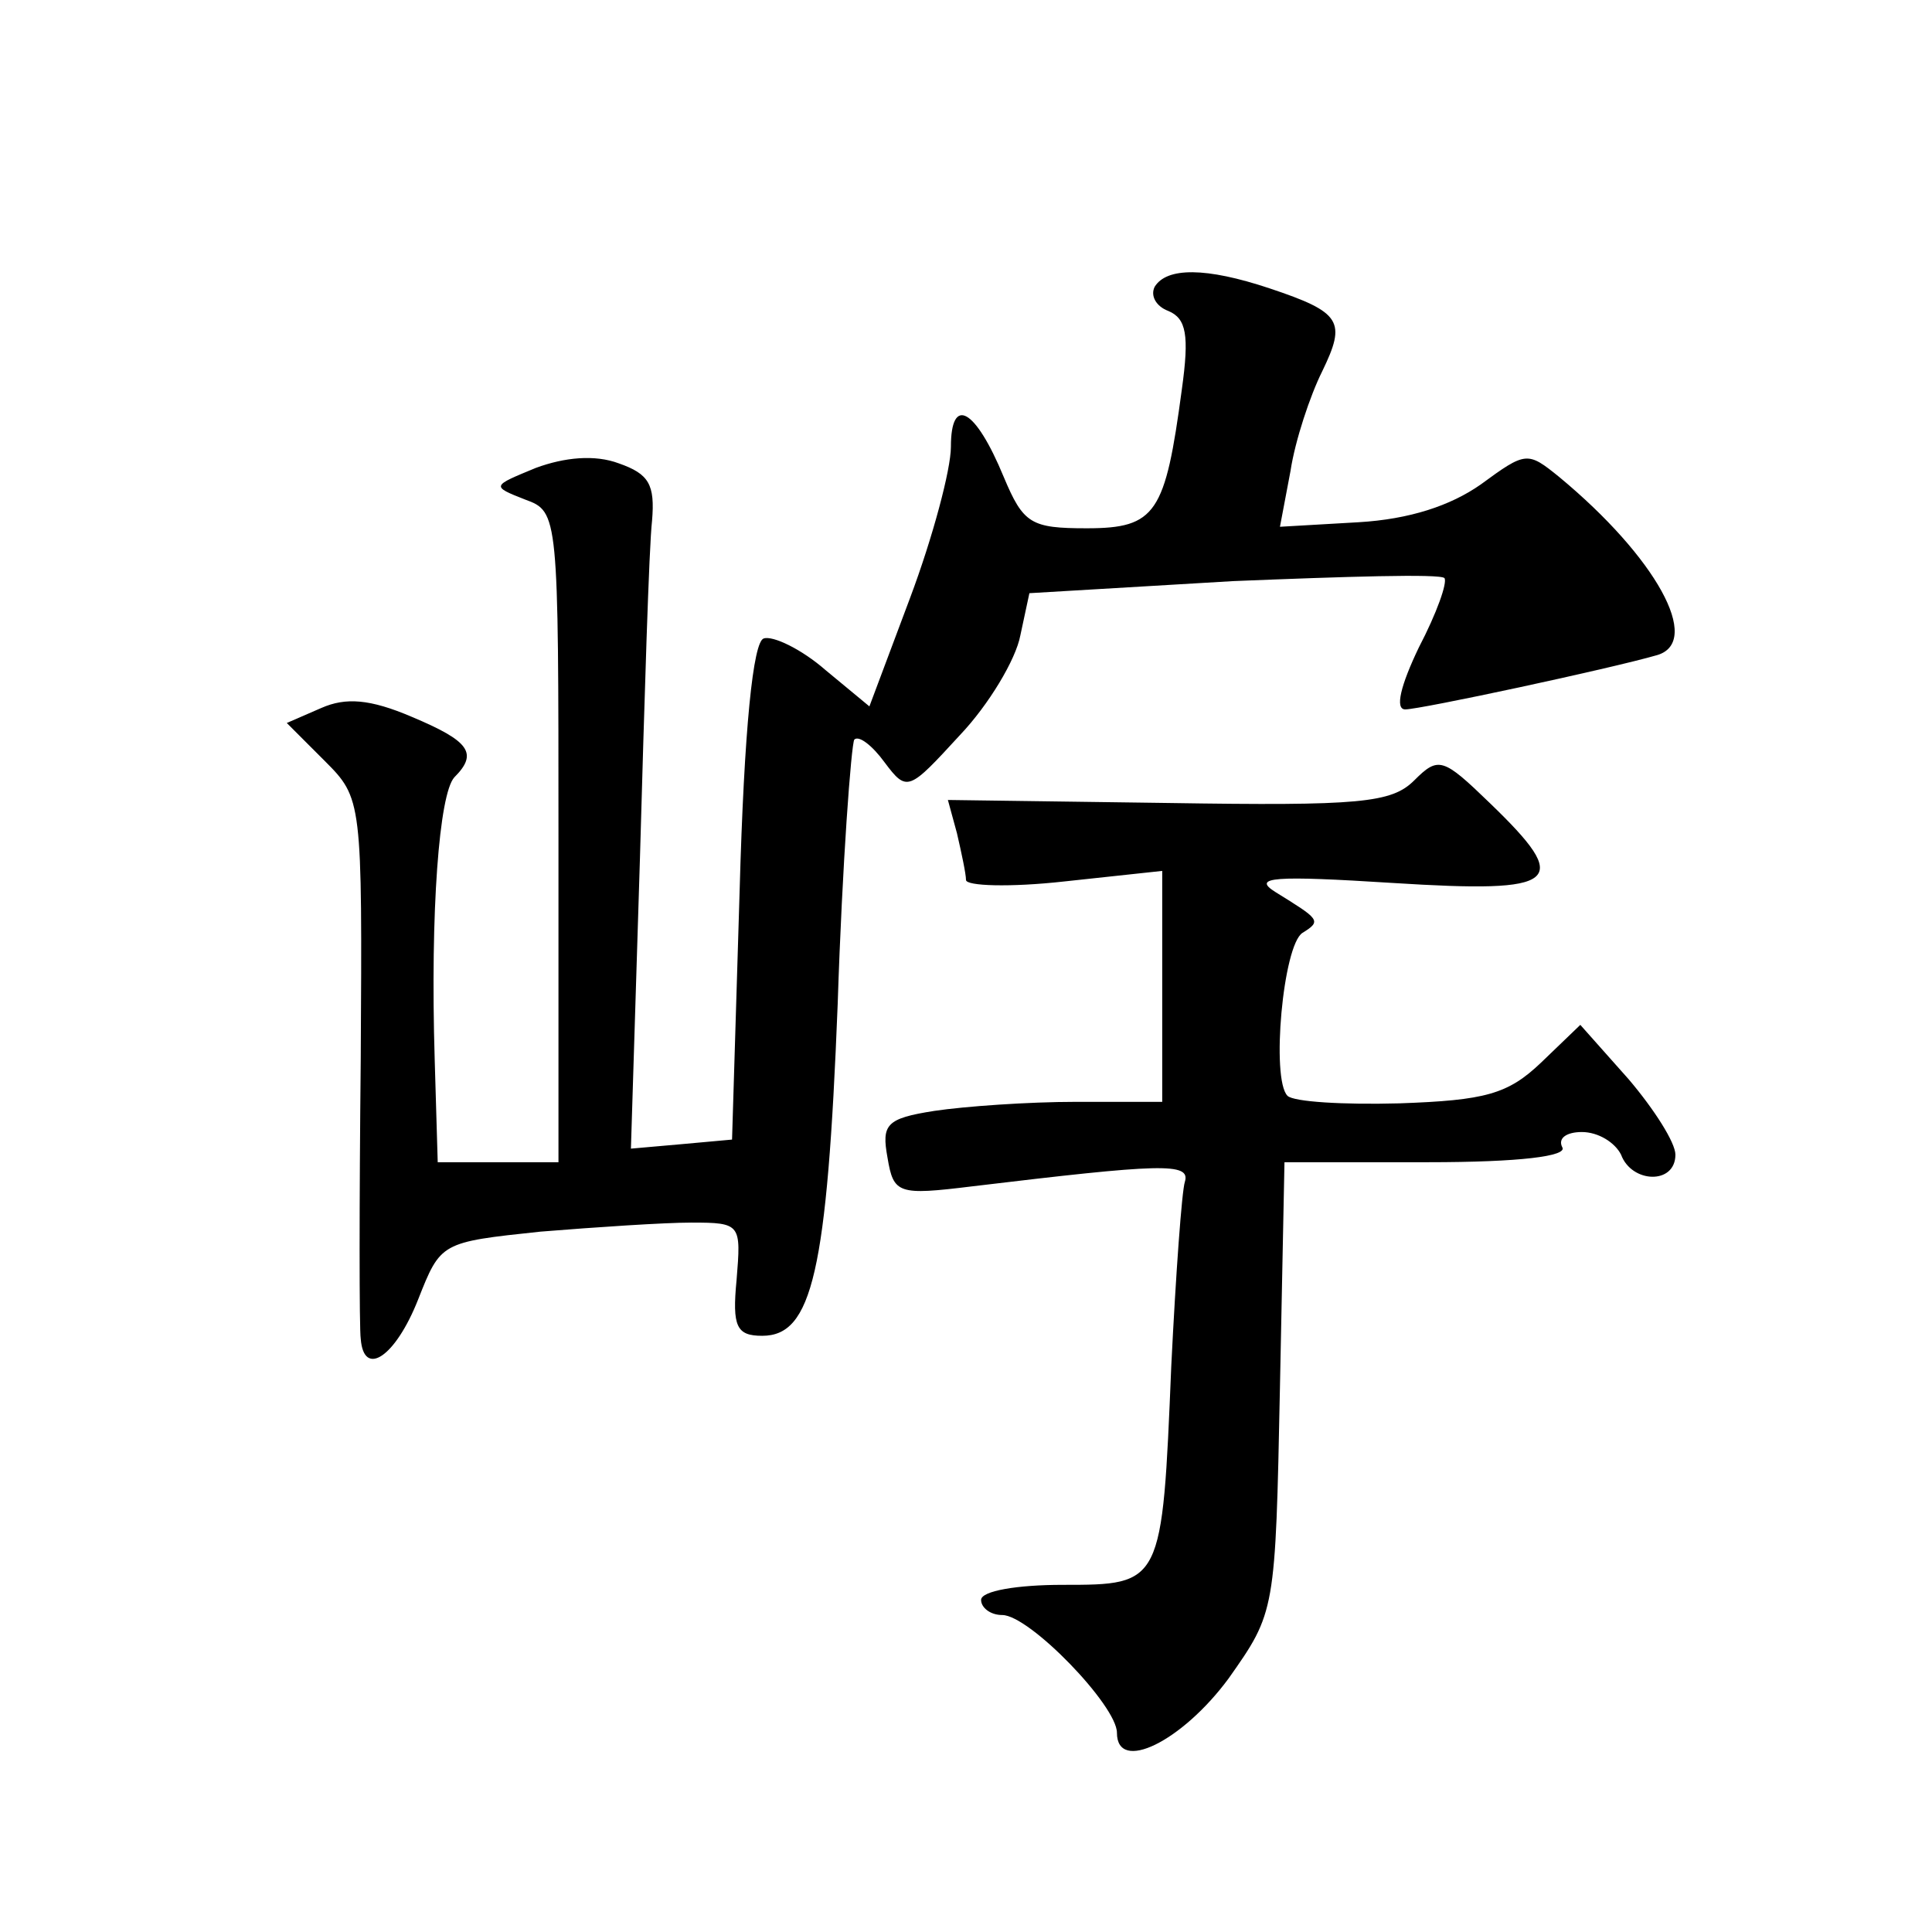
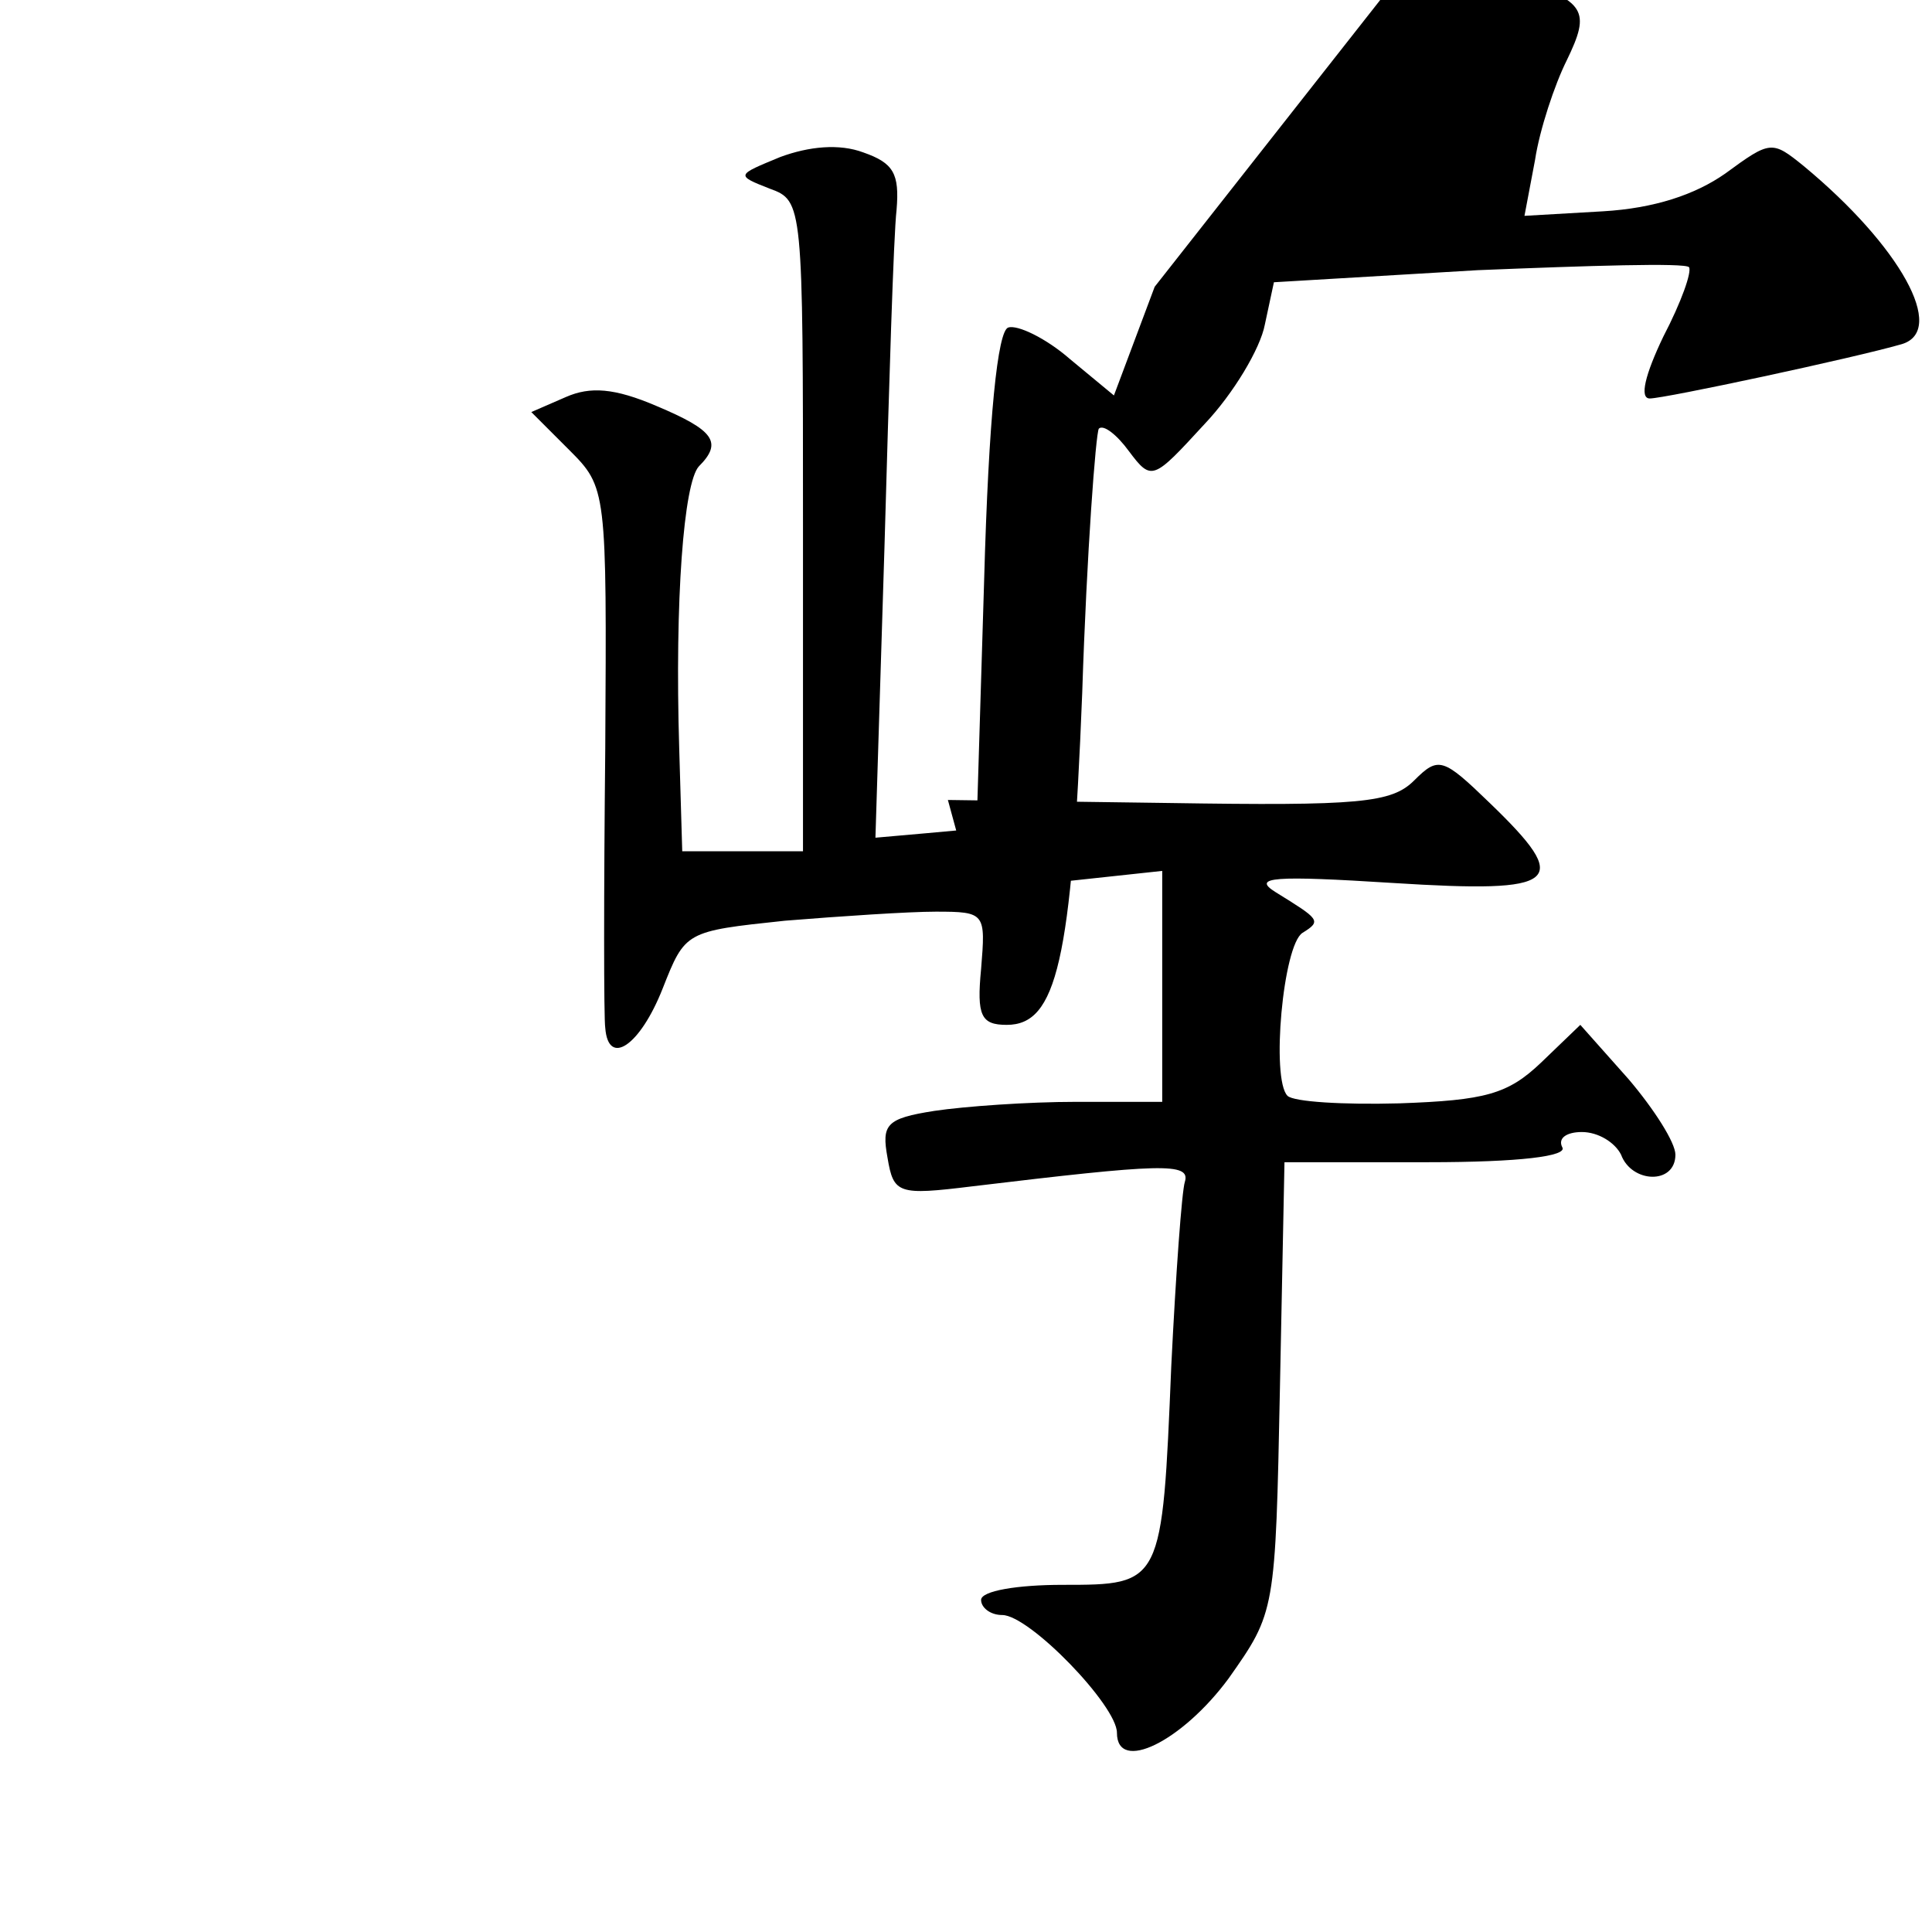
<svg xmlns="http://www.w3.org/2000/svg" version="1.0" width="128pt" height="128pt" viewBox="0 0 128 128" preserveAspectRatio="xMidYMid meet">
  <g transform="translate(0,128) scale(0.1,-0.1)" fill="#0" stroke="none">
-     <path d="M765 1090 c-3 -6 1 -13 9 -16 12 -5 14 -16 9 -52 -11 -82 -17 -92 -63 -92 -37 0 -42 3 -55 34 -19 46 -35 54 -35 20 0 -15 -12 -60 -27 -100 l-27 -72 -29 24 c-16 14 -35 23 -41 21 -7 -2 -13 -59 -16 -168 l-5 -164 -33 -3 -34 -3 6 193 c3 106 6 206 8 223 2 24 -2 31 -22 38 -16 6 -36 4 -55 -3 -29 -12 -30 -12 -7 -21 22 -8 22 -10 22 -224 l0 -215 -40 0 -40 0 -2 68 c-3 99 3 176 13 187 16 16 10 24 -28 40 -28 12 -44 13 -60 6 l-23 -10 25 -25 c25 -25 25 -26 24 -198 -1 -95 -1 -179 0 -185 2 -26 23 -12 38 26 15 38 15 38 81 45 37 3 82 6 100 6 33 0 33 -1 30 -38 -3 -31 0 -37 17 -37 33 0 43 42 50 220 3 93 9 172 11 175 3 3 12 -4 20 -15 15 -20 16 -19 50 18 19 20 37 50 40 66 l6 28 135 8 c74 3 137 5 140 2 2 -3 -5 -23 -17 -46 -12 -25 -16 -41 -9 -41 10 0 136 27 167 36 30 9 -1 65 -65 118 -21 17 -22 17 -52 -5 -20 -14 -47 -23 -81 -25 l-52 -3 7 37 c3 20 13 50 21 66 16 33 13 39 -35 55 -42 14 -68 14 -76 1z M937 763 c-15 -15 -36 -17 -163 -15 l-146 2 6 -22 c3 -13 6 -27 6 -31 0 -4 29 -5 65 -1 l65 7 0 -77 0 -76 -57 0 c-32 0 -74 -3 -94 -6 -32 -5 -35 -9 -31 -31 4 -24 7 -25 56 -19 125 15 145 16 141 3 -2 -6 -6 -61 -9 -122 -6 -145 -6 -145 -72 -145 -30 0 -54 -4 -54 -10 0 -5 6 -10 14 -10 18 0 76 -60 76 -78 0 -27 43 -6 74 36 31 44 31 44 34 193 l3 149 95 0 c61 0 93 4 89 10 -3 6 3 10 13 10 11 0 22 -7 26 -15 7 -19 36 -20 36 0 0 8 -14 30 -31 50 l-32 36 -26 -25 c-22 -21 -37 -25 -94 -27 -37 -1 -70 1 -74 5 -11 11 -3 100 10 108 13 8 11 9 -18 27 -16 10 -1 11 78 6 111 -7 119 0 64 53 -31 30 -34 31 -50 15z" />
+     <path d="M765 1090 l-27 -72 -29 24 c-16 14 -35 23 -41 21 -7 -2 -13 -59 -16 -168 l-5 -164 -33 -3 -34 -3 6 193 c3 106 6 206 8 223 2 24 -2 31 -22 38 -16 6 -36 4 -55 -3 -29 -12 -30 -12 -7 -21 22 -8 22 -10 22 -224 l0 -215 -40 0 -40 0 -2 68 c-3 99 3 176 13 187 16 16 10 24 -28 40 -28 12 -44 13 -60 6 l-23 -10 25 -25 c25 -25 25 -26 24 -198 -1 -95 -1 -179 0 -185 2 -26 23 -12 38 26 15 38 15 38 81 45 37 3 82 6 100 6 33 0 33 -1 30 -38 -3 -31 0 -37 17 -37 33 0 43 42 50 220 3 93 9 172 11 175 3 3 12 -4 20 -15 15 -20 16 -19 50 18 19 20 37 50 40 66 l6 28 135 8 c74 3 137 5 140 2 2 -3 -5 -23 -17 -46 -12 -25 -16 -41 -9 -41 10 0 136 27 167 36 30 9 -1 65 -65 118 -21 17 -22 17 -52 -5 -20 -14 -47 -23 -81 -25 l-52 -3 7 37 c3 20 13 50 21 66 16 33 13 39 -35 55 -42 14 -68 14 -76 1z M937 763 c-15 -15 -36 -17 -163 -15 l-146 2 6 -22 c3 -13 6 -27 6 -31 0 -4 29 -5 65 -1 l65 7 0 -77 0 -76 -57 0 c-32 0 -74 -3 -94 -6 -32 -5 -35 -9 -31 -31 4 -24 7 -25 56 -19 125 15 145 16 141 3 -2 -6 -6 -61 -9 -122 -6 -145 -6 -145 -72 -145 -30 0 -54 -4 -54 -10 0 -5 6 -10 14 -10 18 0 76 -60 76 -78 0 -27 43 -6 74 36 31 44 31 44 34 193 l3 149 95 0 c61 0 93 4 89 10 -3 6 3 10 13 10 11 0 22 -7 26 -15 7 -19 36 -20 36 0 0 8 -14 30 -31 50 l-32 36 -26 -25 c-22 -21 -37 -25 -94 -27 -37 -1 -70 1 -74 5 -11 11 -3 100 10 108 13 8 11 9 -18 27 -16 10 -1 11 78 6 111 -7 119 0 64 53 -31 30 -34 31 -50 15z" />
  </g>
</svg>